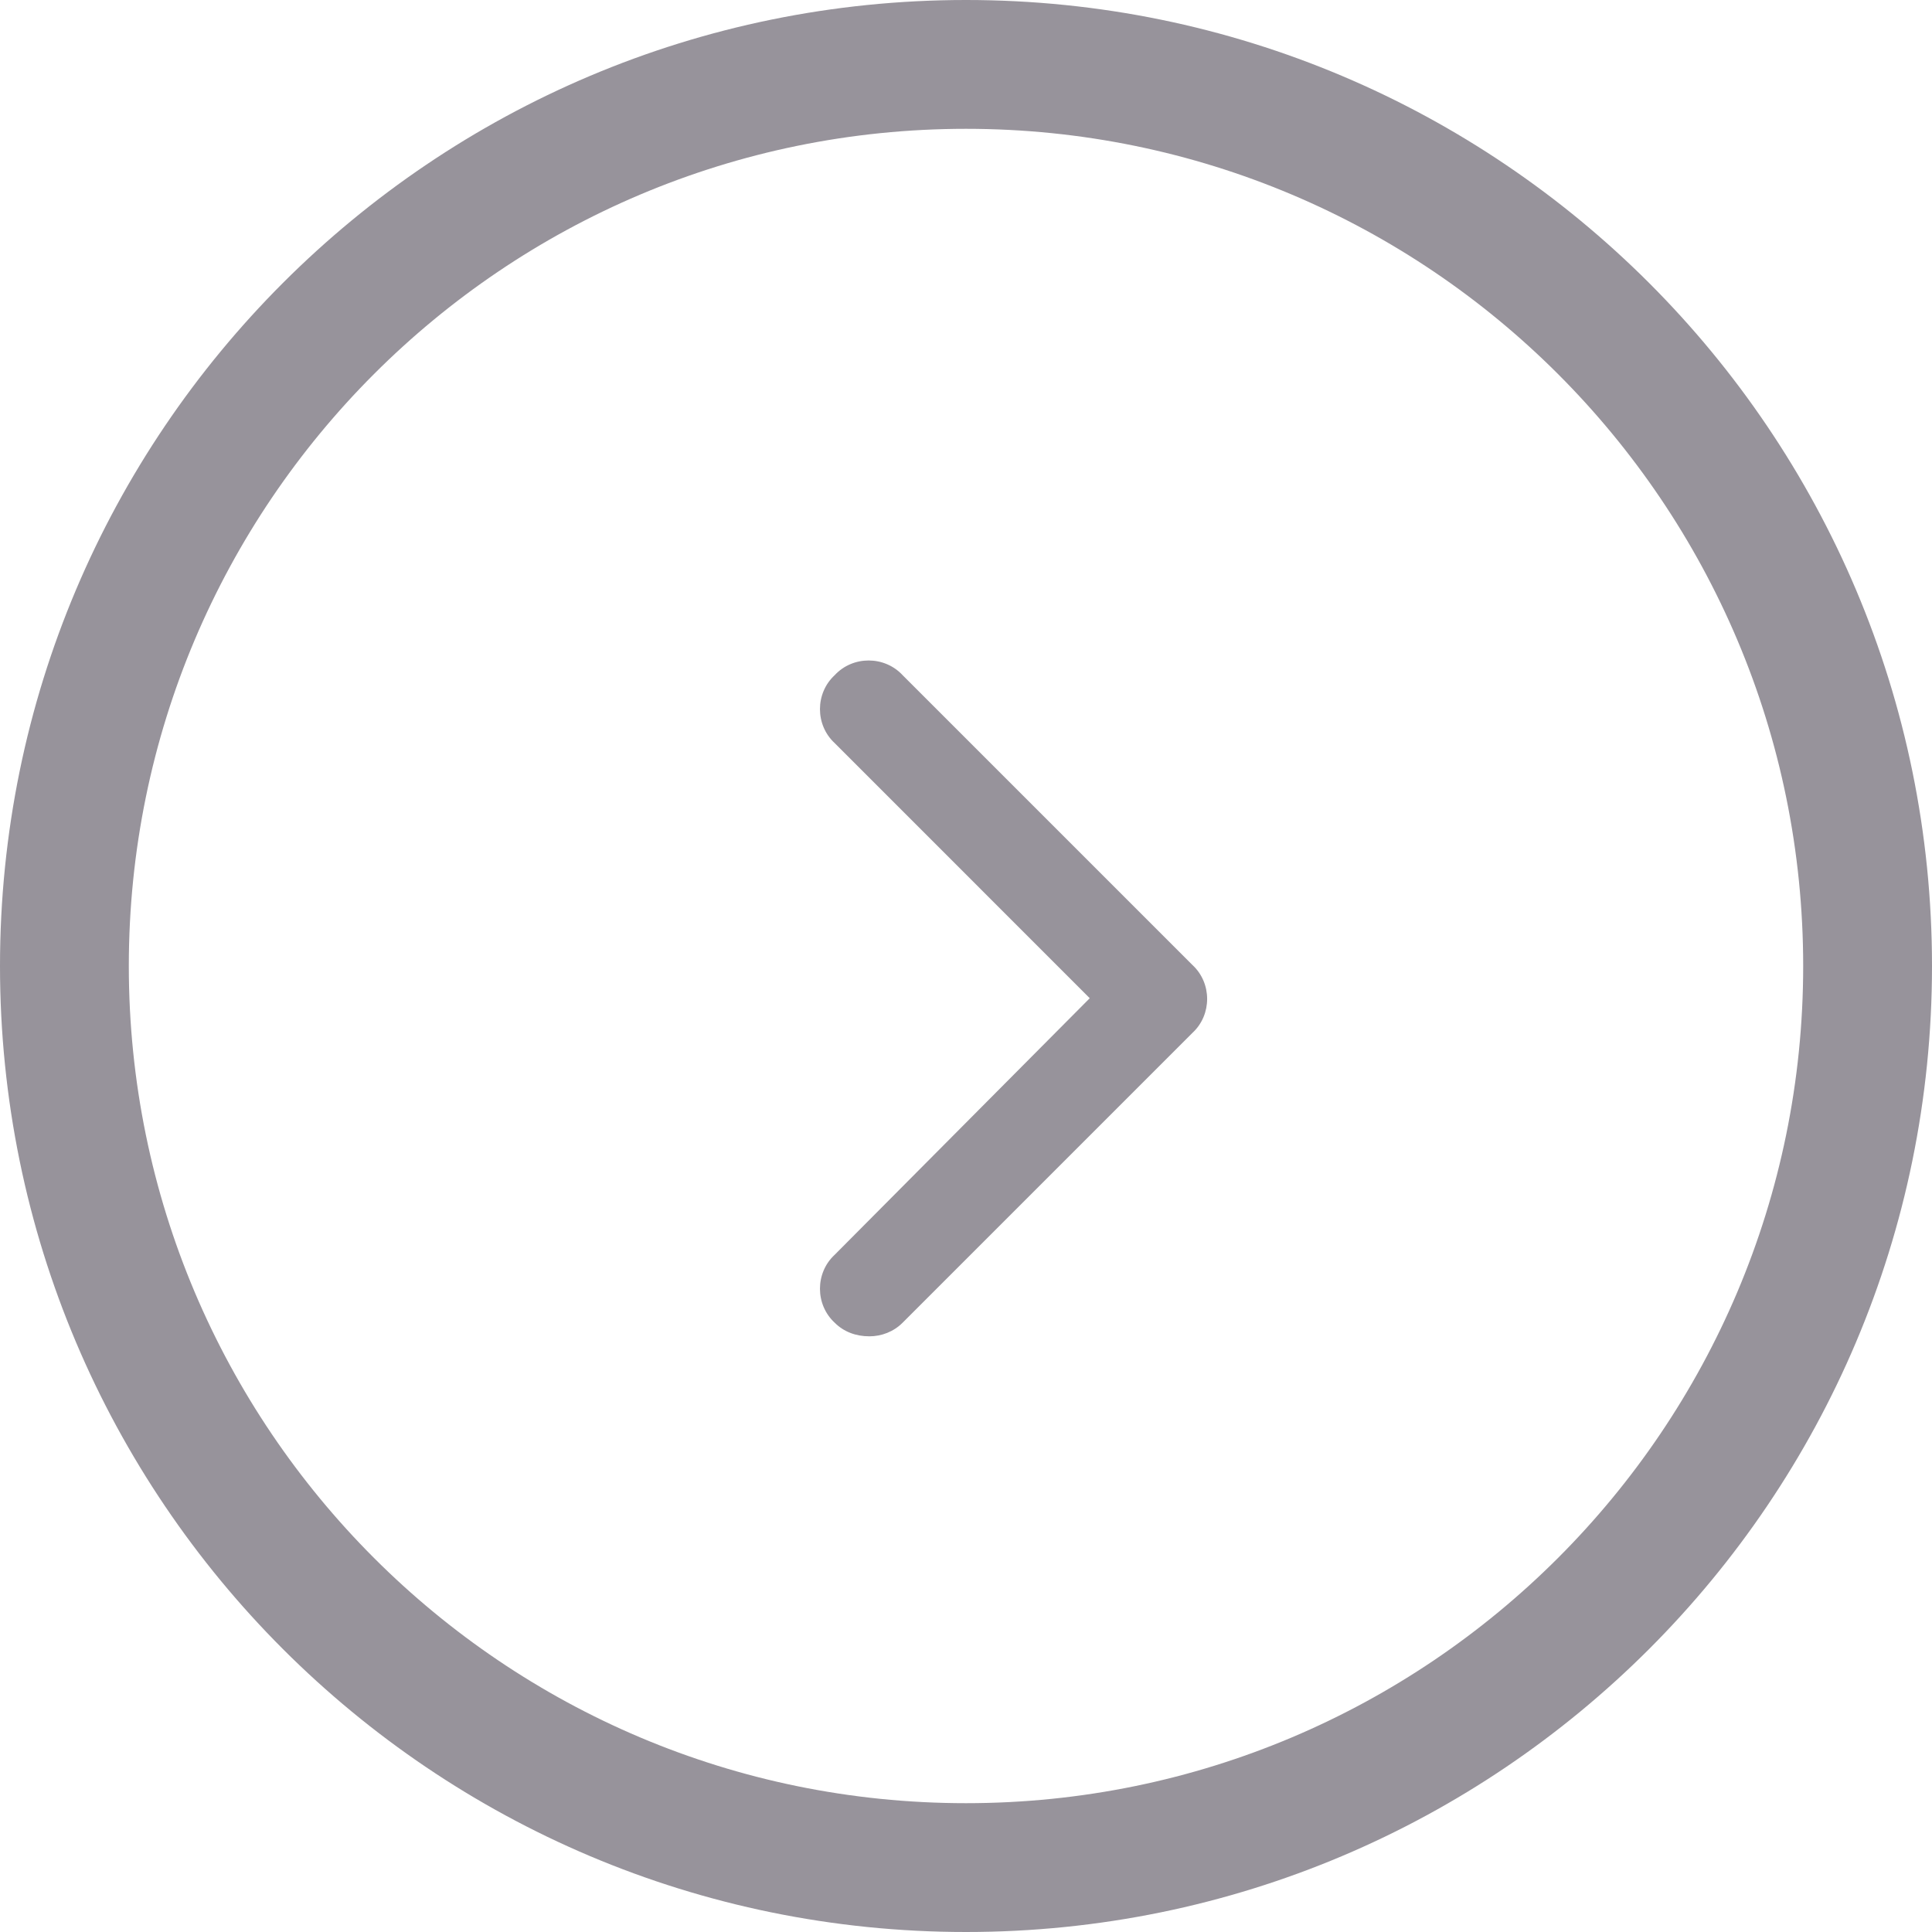
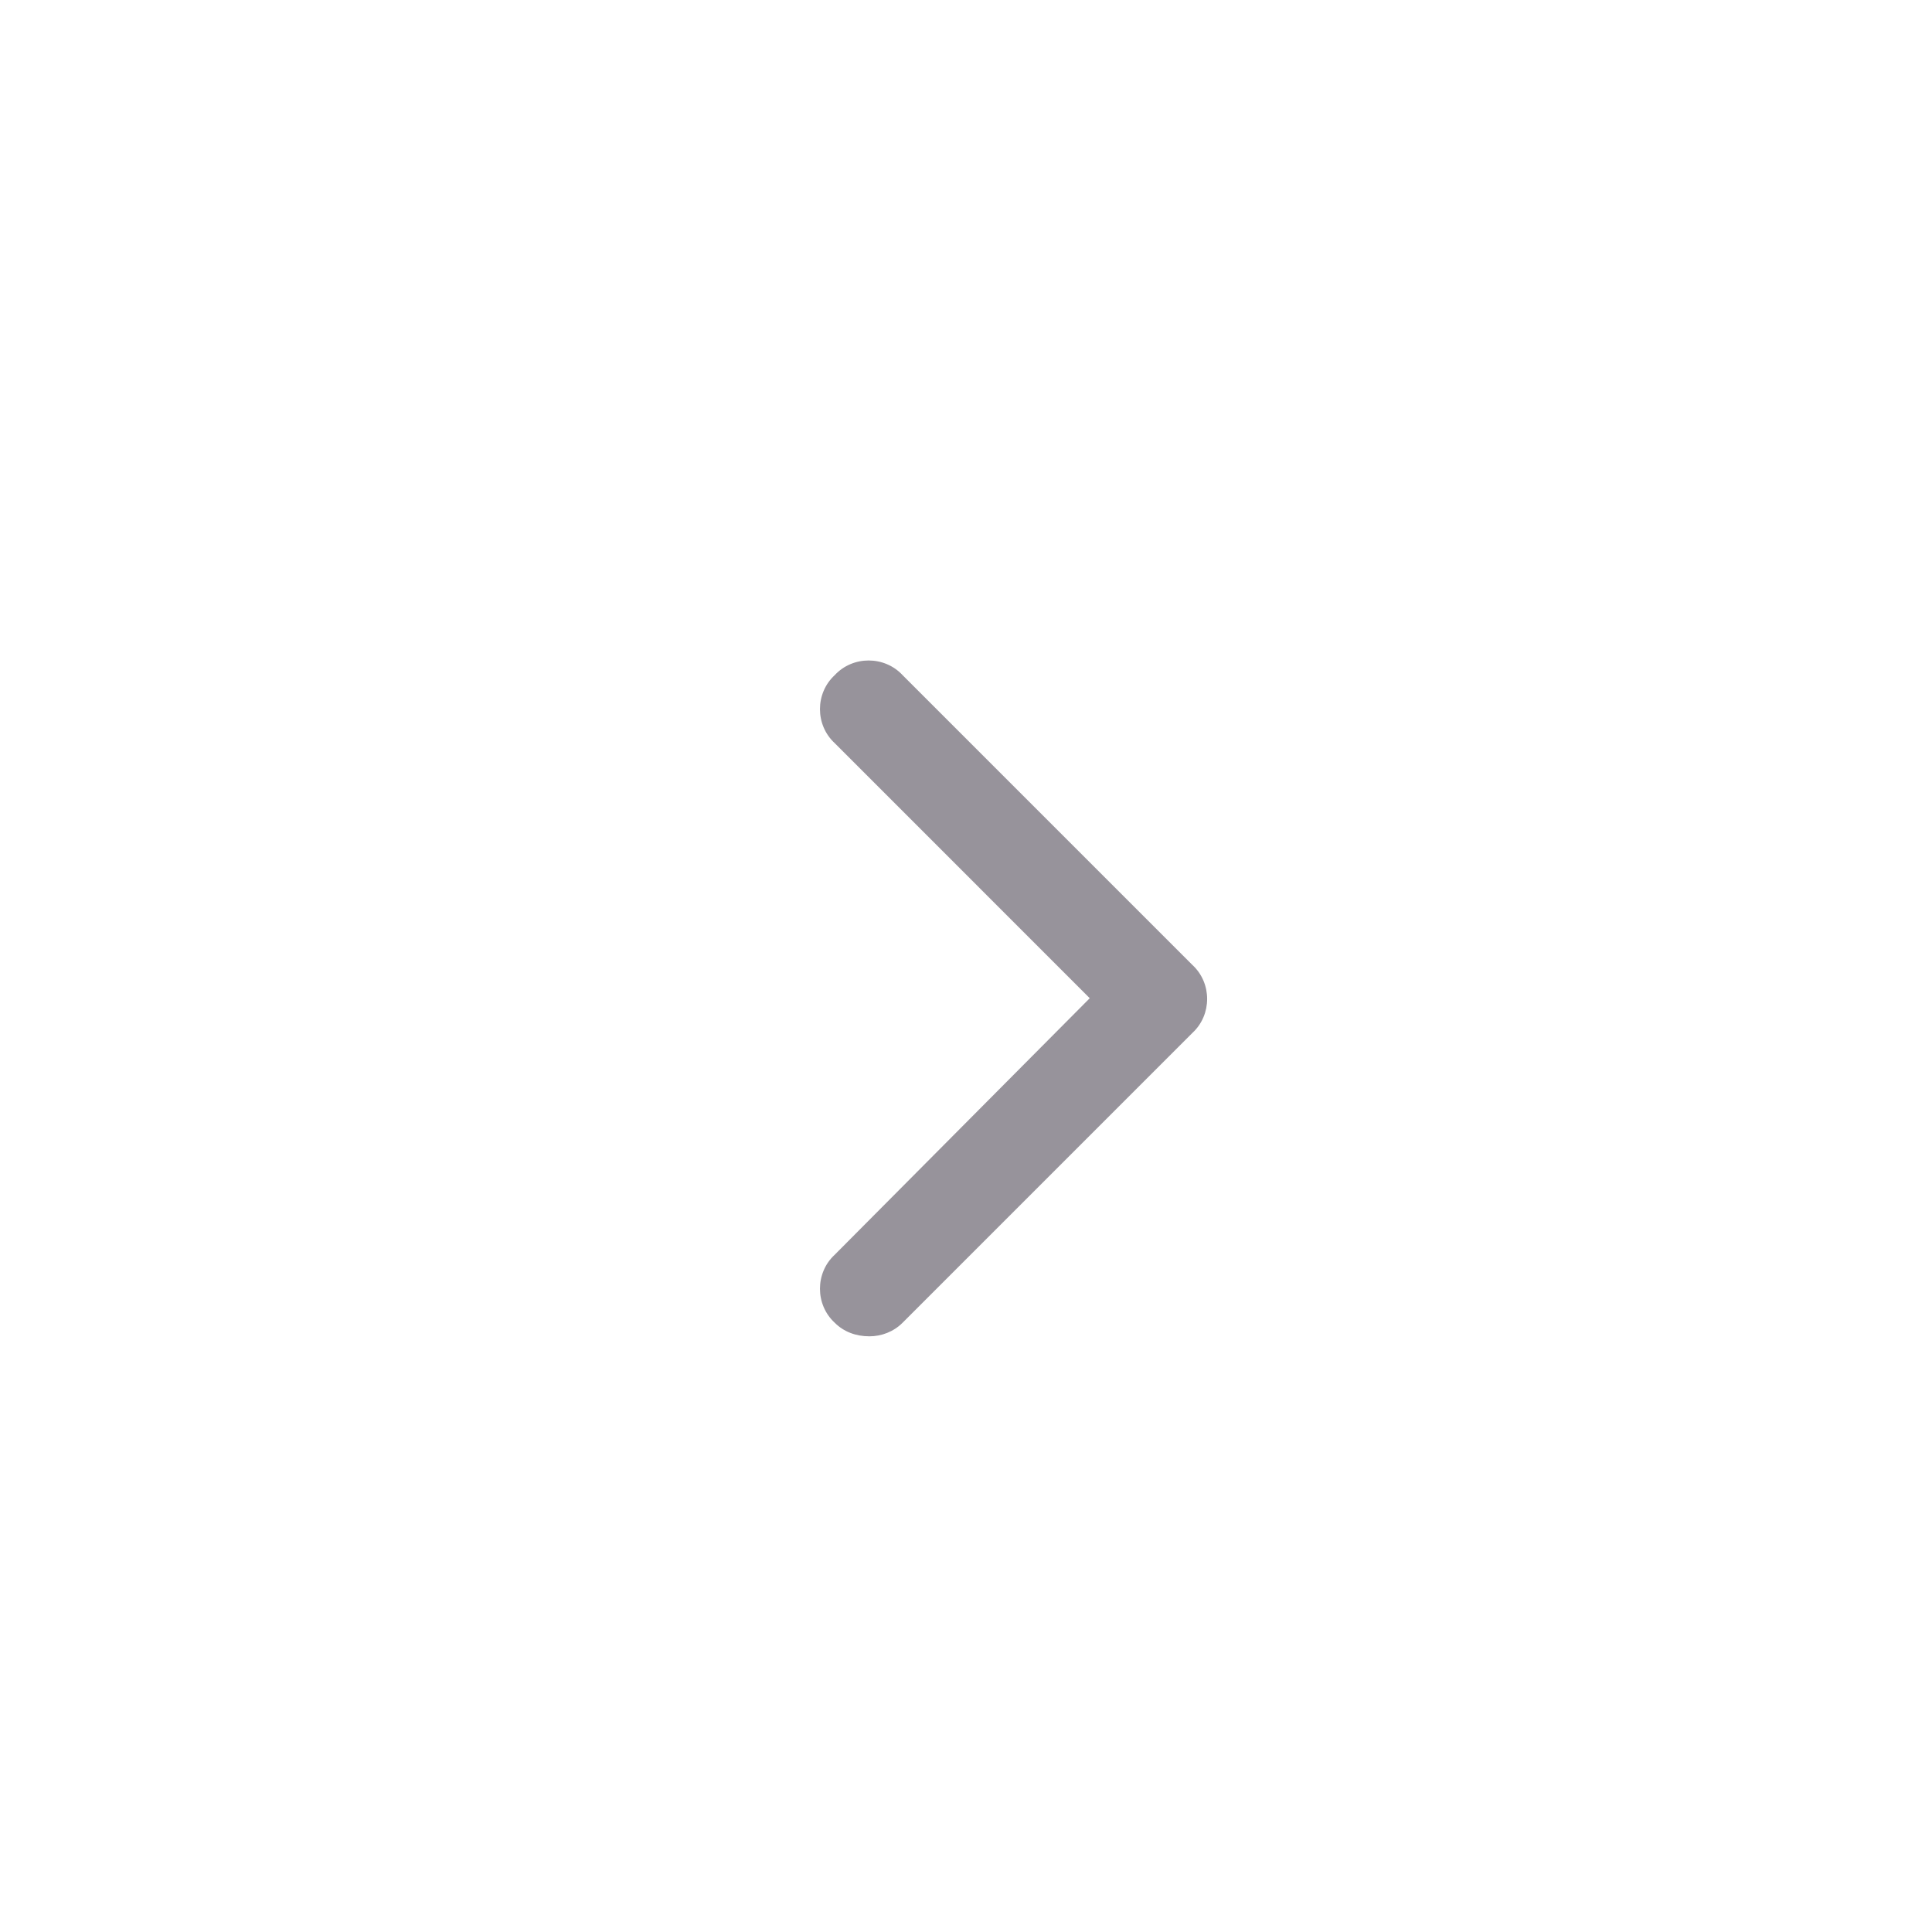
<svg xmlns="http://www.w3.org/2000/svg" width="40" height="40" viewBox="0 0 40 40" fill="none">
  <path d="M18 27.667C17.719 27.667 17.469 27.573 17.281 27.385C16.875 27.01 16.875 26.354 17.281 25.979L22.562 20.667L17.281 15.385C16.875 15.01 16.875 14.354 17.281 13.979C17.656 13.573 18.312 13.573 18.688 13.979L24.688 19.979C25.094 20.354 25.094 21.01 24.688 21.385L18.688 27.385C18.5 27.573 18.25 27.667 18 27.667Z" fill="#97939B" />
-   <path d="M37.333 20C37.333 10.427 29.573 2.667 20 2.667C10.427 2.667 2.667 10.427 2.667 20C2.667 29.573 10.427 37.333 20 37.333V40C8.954 40 0 31.046 0 20C0 8.954 8.954 0 20 0C31.046 0 40 8.954 40 20C40 31.046 31.046 40 20 40V37.333C29.573 37.333 37.333 29.573 37.333 20Z" fill="#97939B" />
</svg>